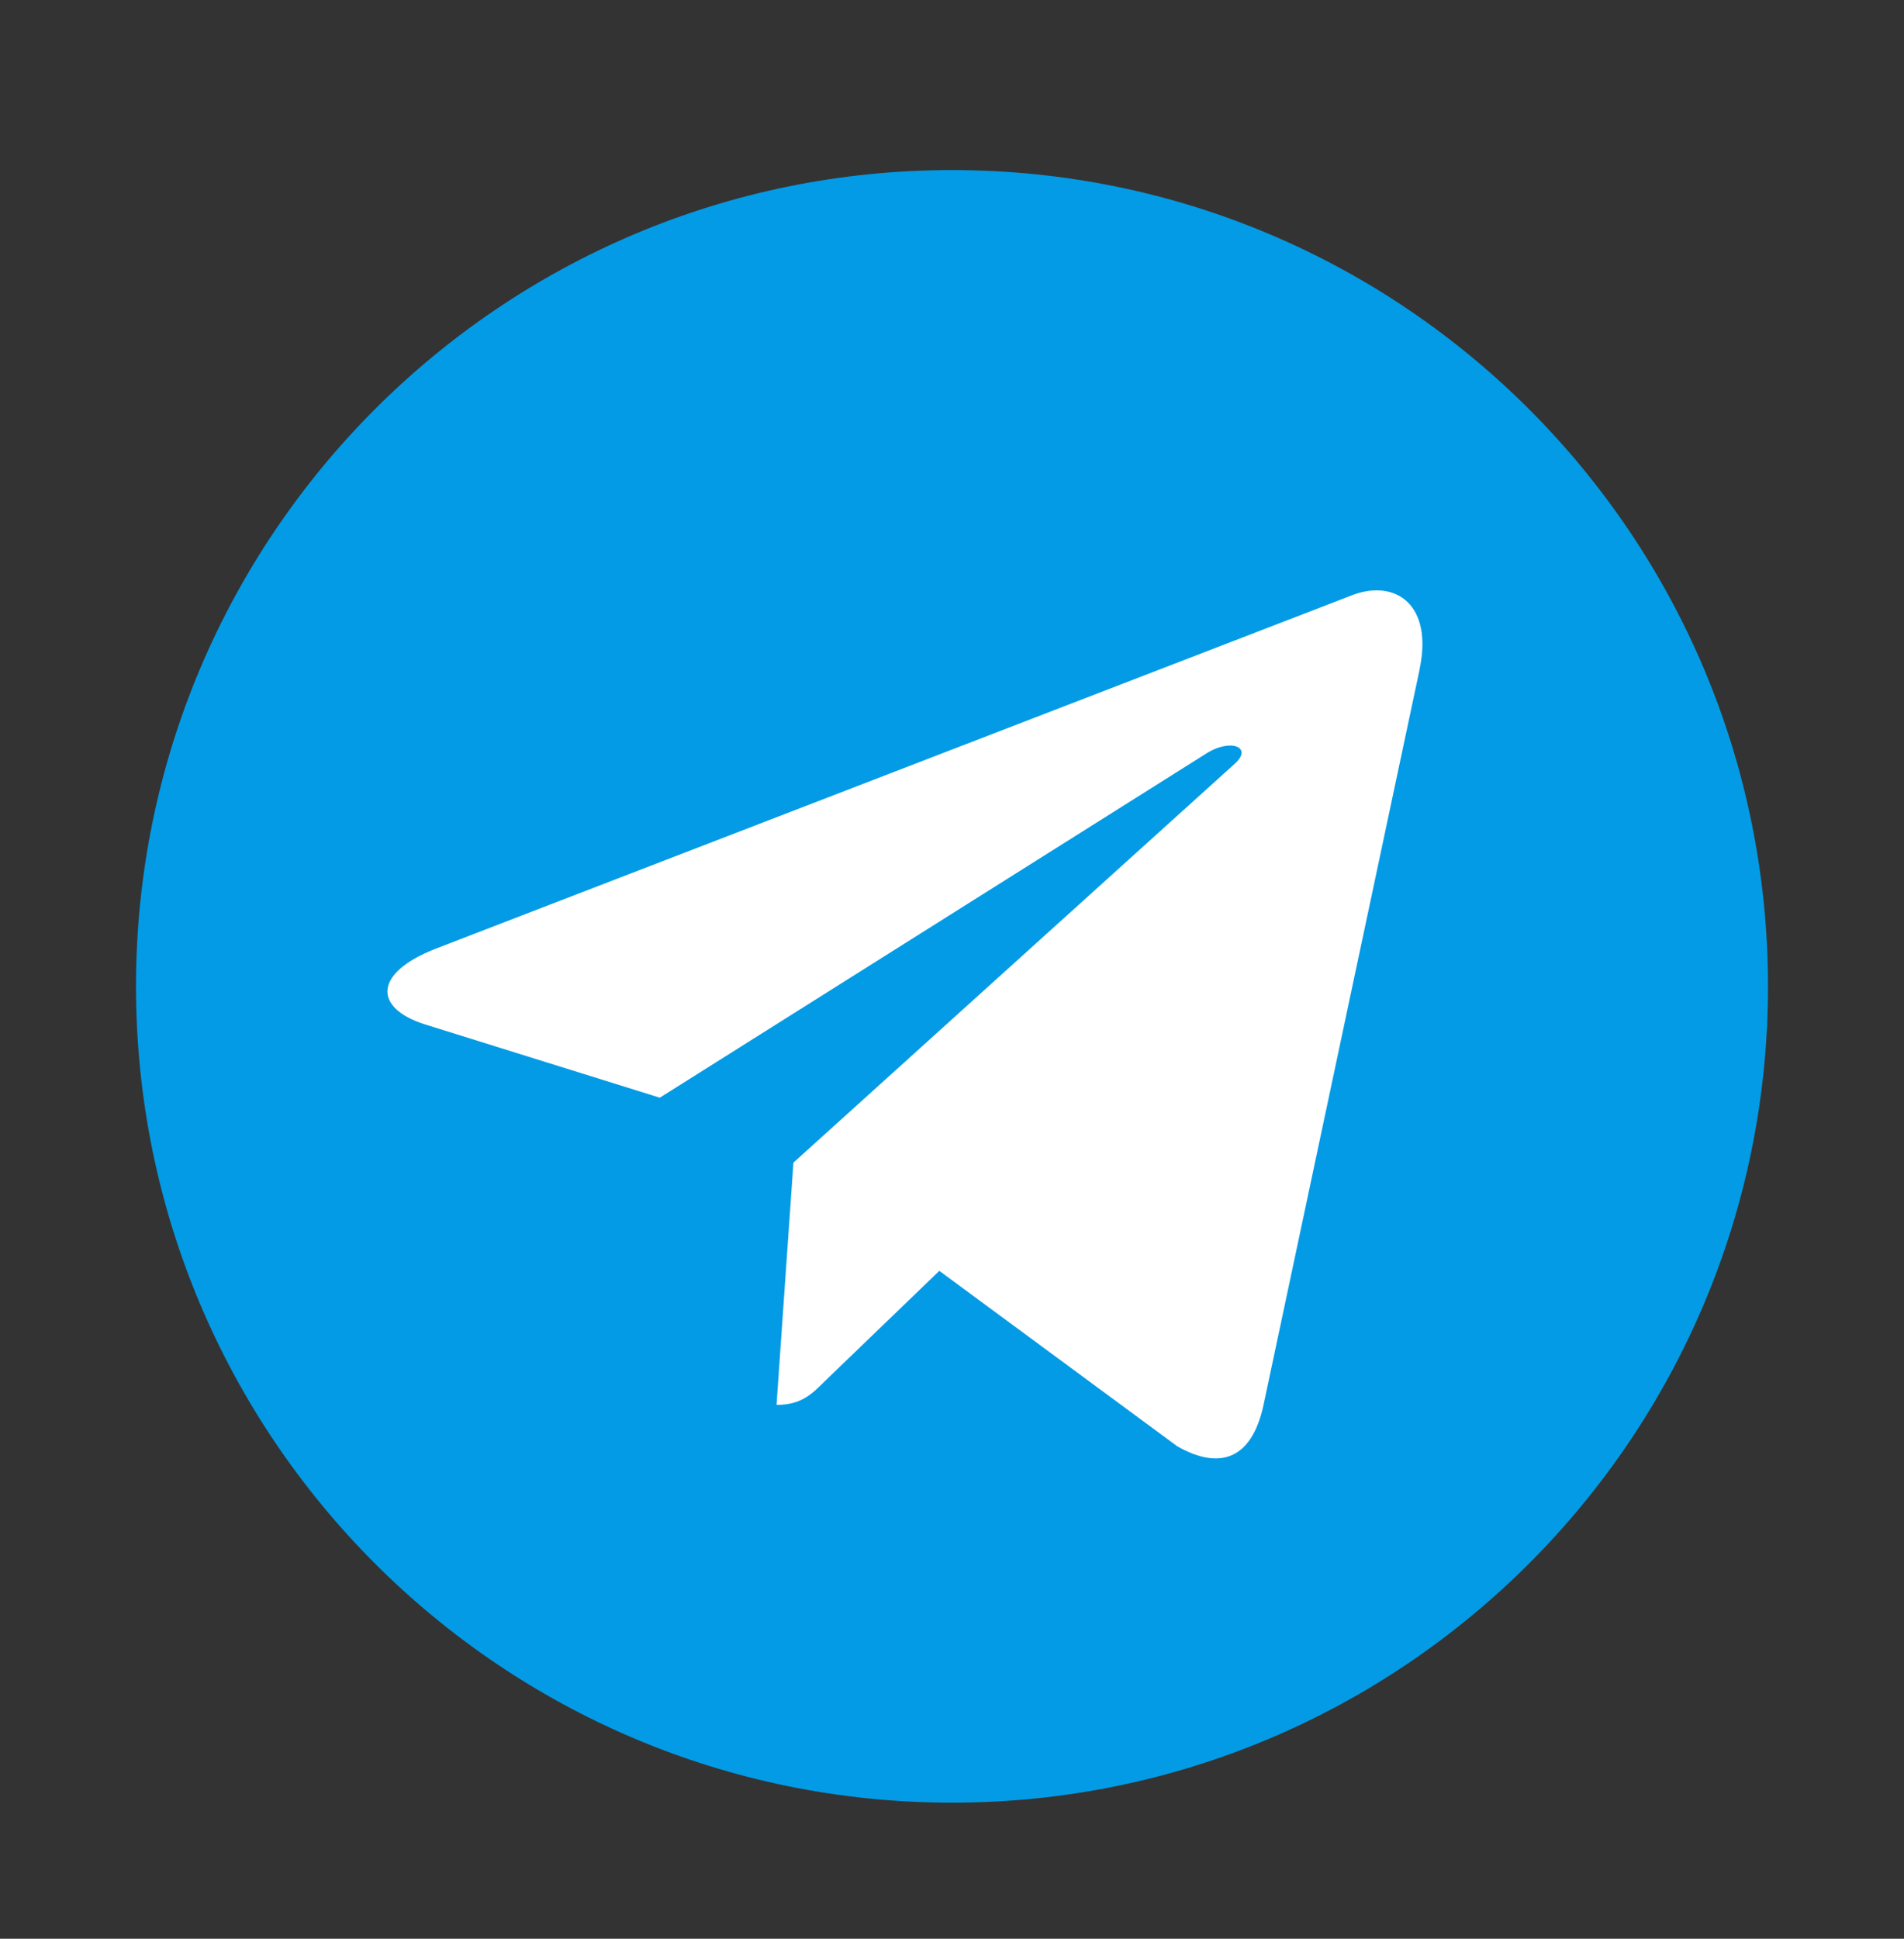
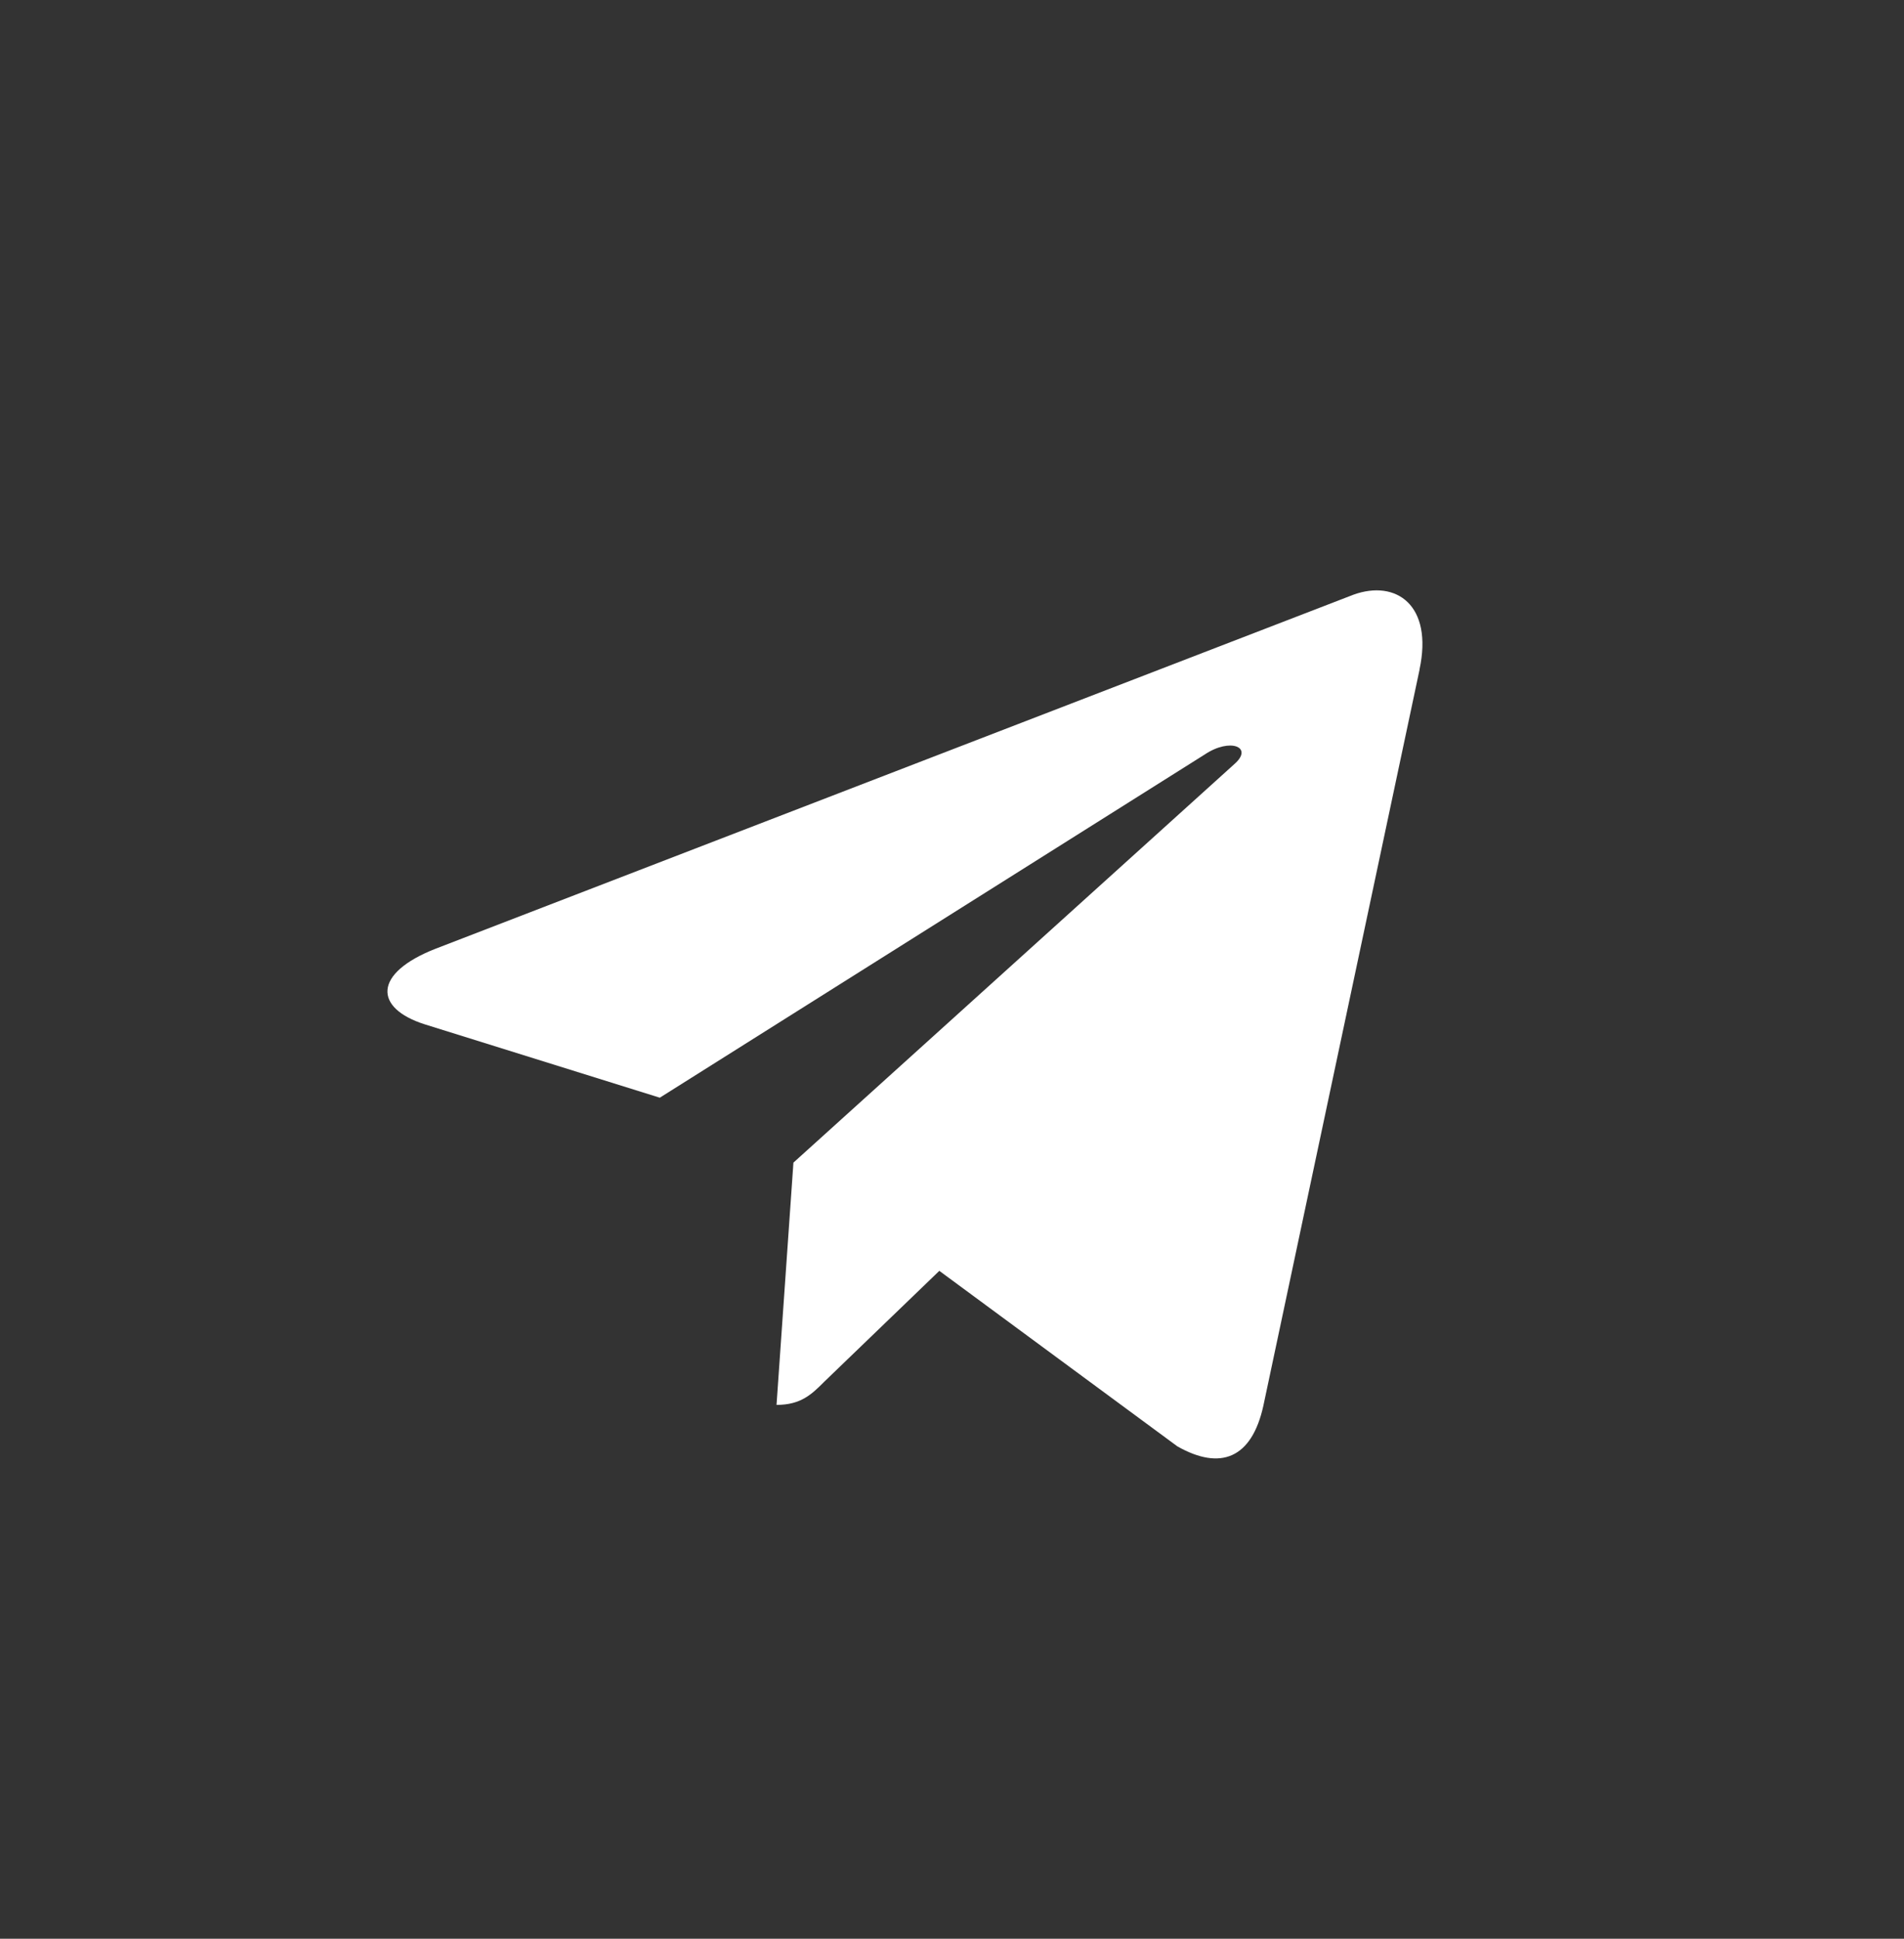
<svg xmlns="http://www.w3.org/2000/svg" width="56" height="57" viewBox="0 0 56 57" fill="none">
  <rect x="0" y="0" width="56" height="57" fill="#333333" stroke="none" />
-   <path d="M28 53C41.255 53 52 42.255 52 29C52 15.745 41.255 5 28 5C14.745 5 4 15.745 4 29C4 42.255 14.745 53 28 53Z" fill="#039BE5" />
  <path d="M12.812 27.893L39.809 17.484C41.062 17.032 42.156 17.79 41.75 19.685L41.753 19.682L37.156 41.338C36.815 42.873 35.903 43.247 34.627 42.523L27.627 37.364L24.25 40.617C23.877 40.99 23.562 41.305 22.839 41.305L23.336 34.182L36.309 22.461C36.874 21.964 36.183 21.684 35.439 22.179L19.406 32.273L12.495 30.117C10.995 29.641 10.962 28.617 12.812 27.893Z" fill="white" />
</svg>